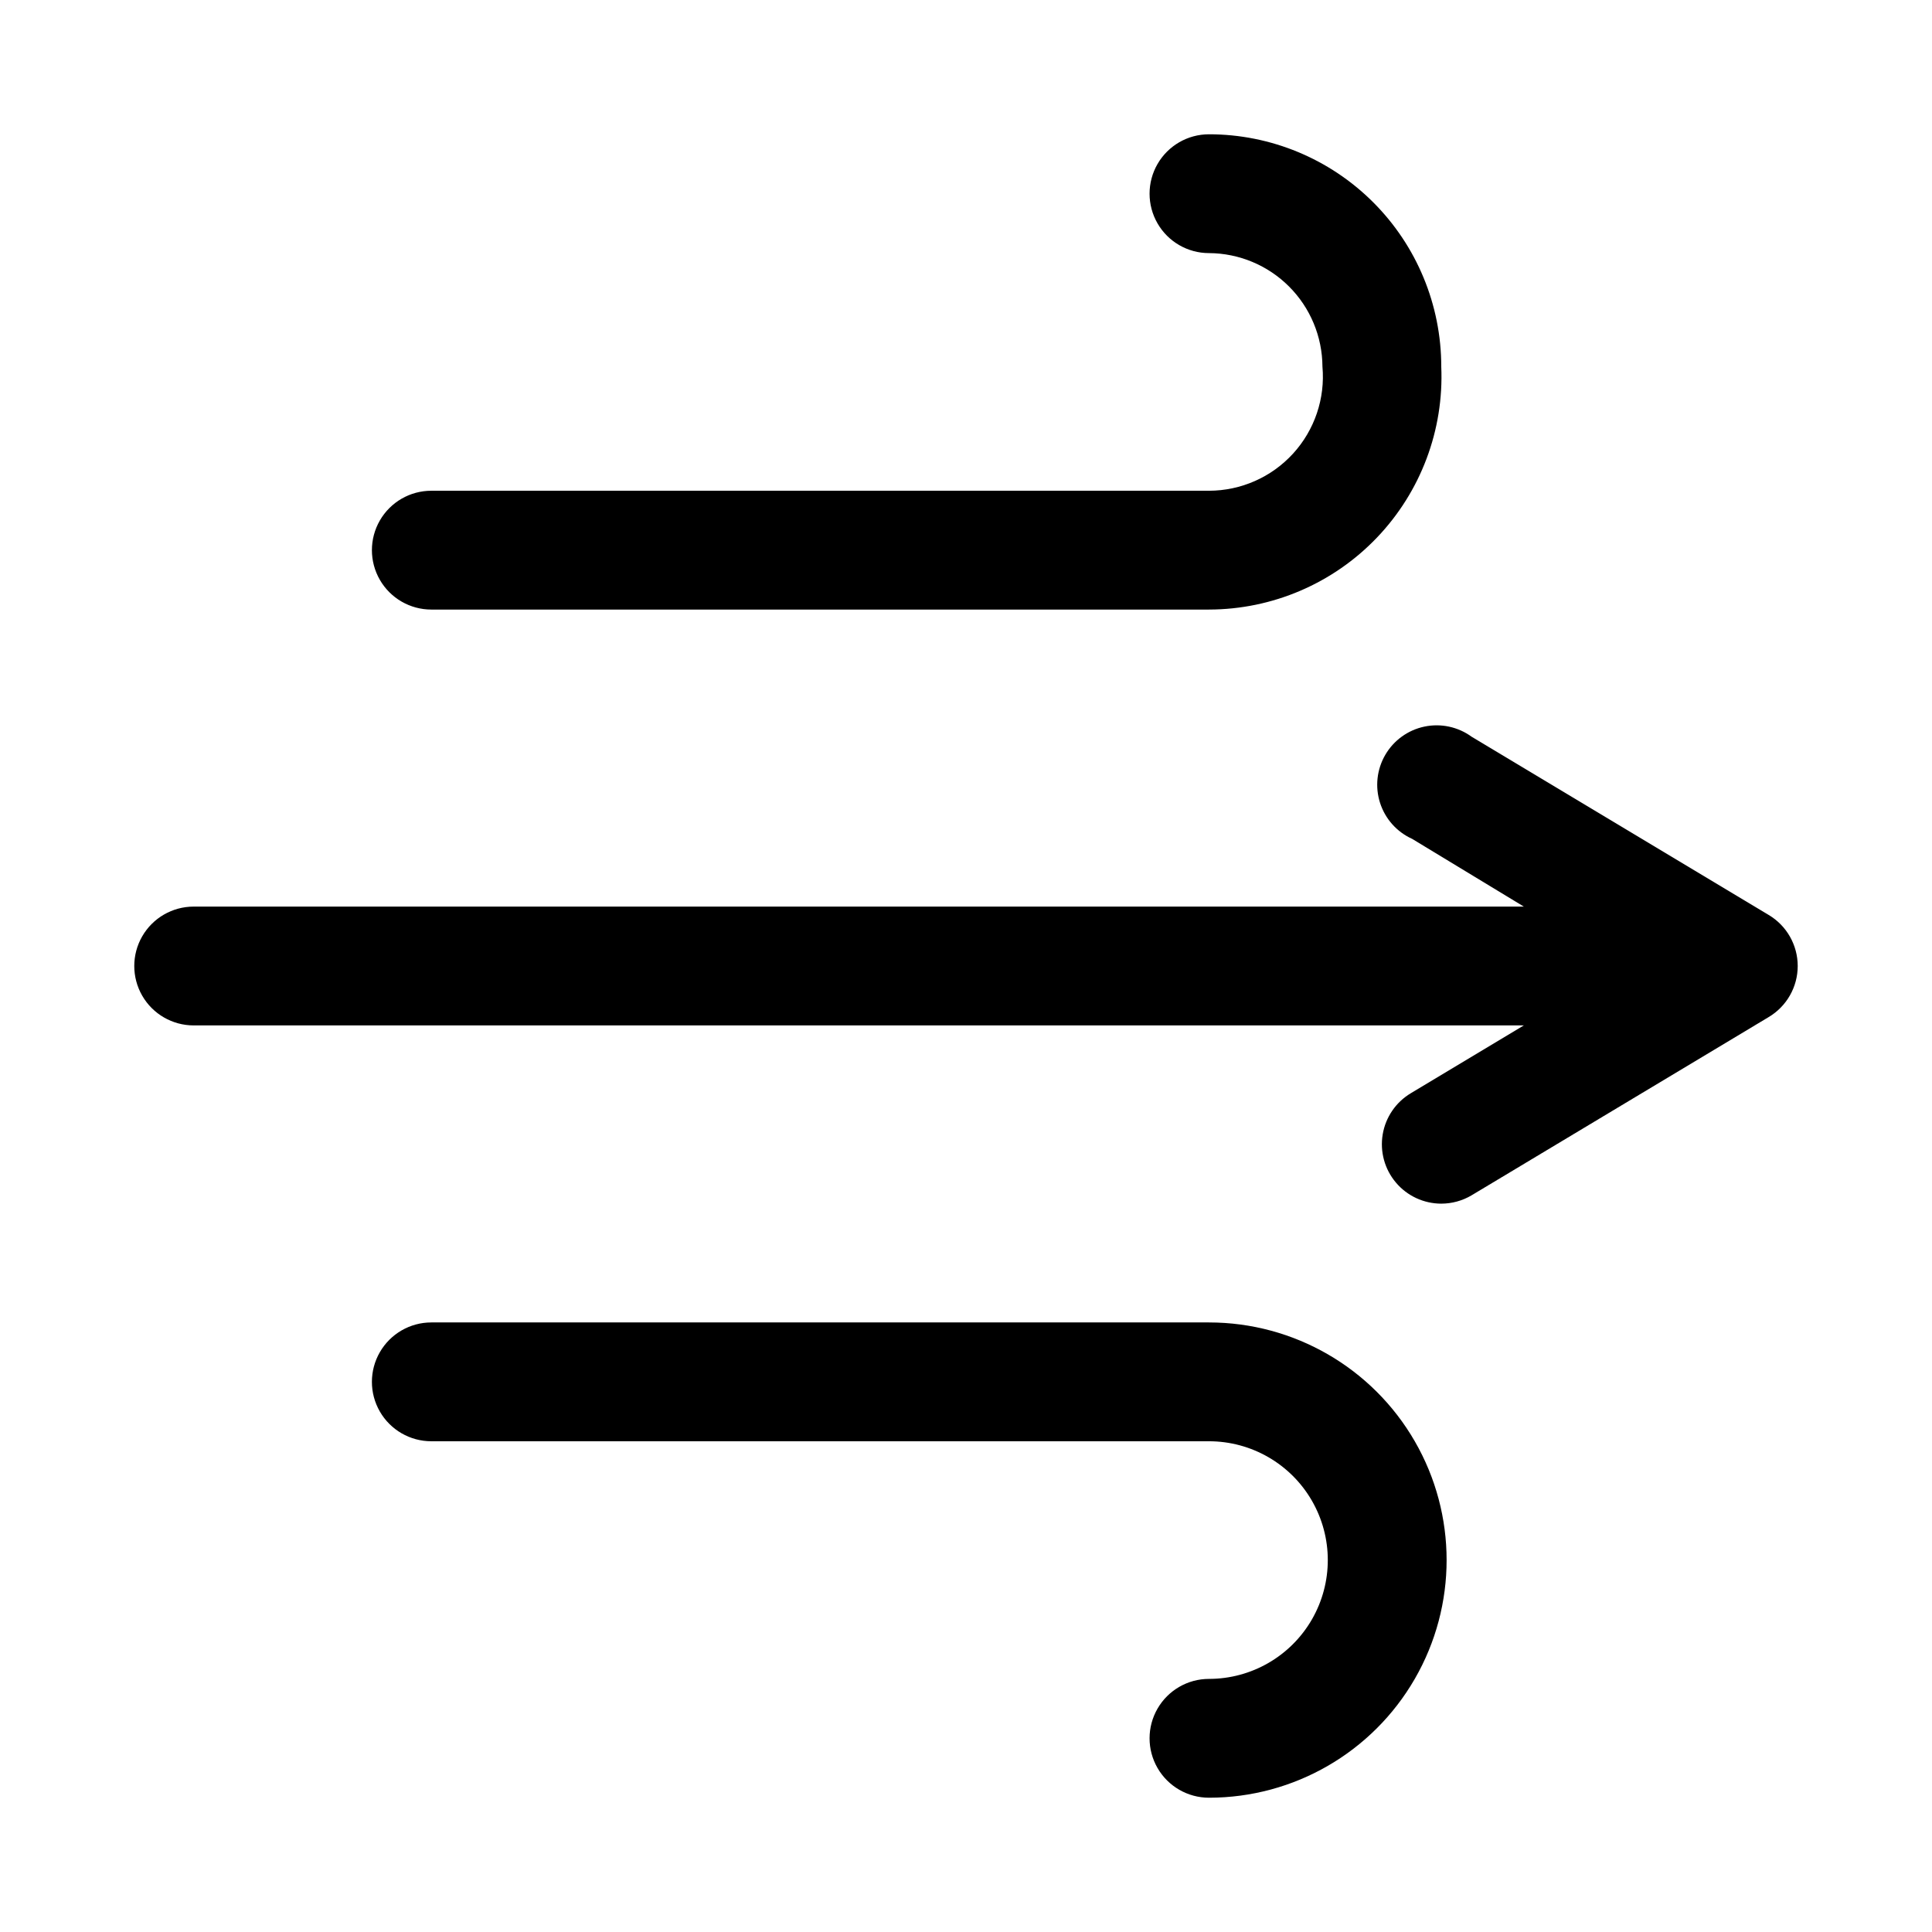
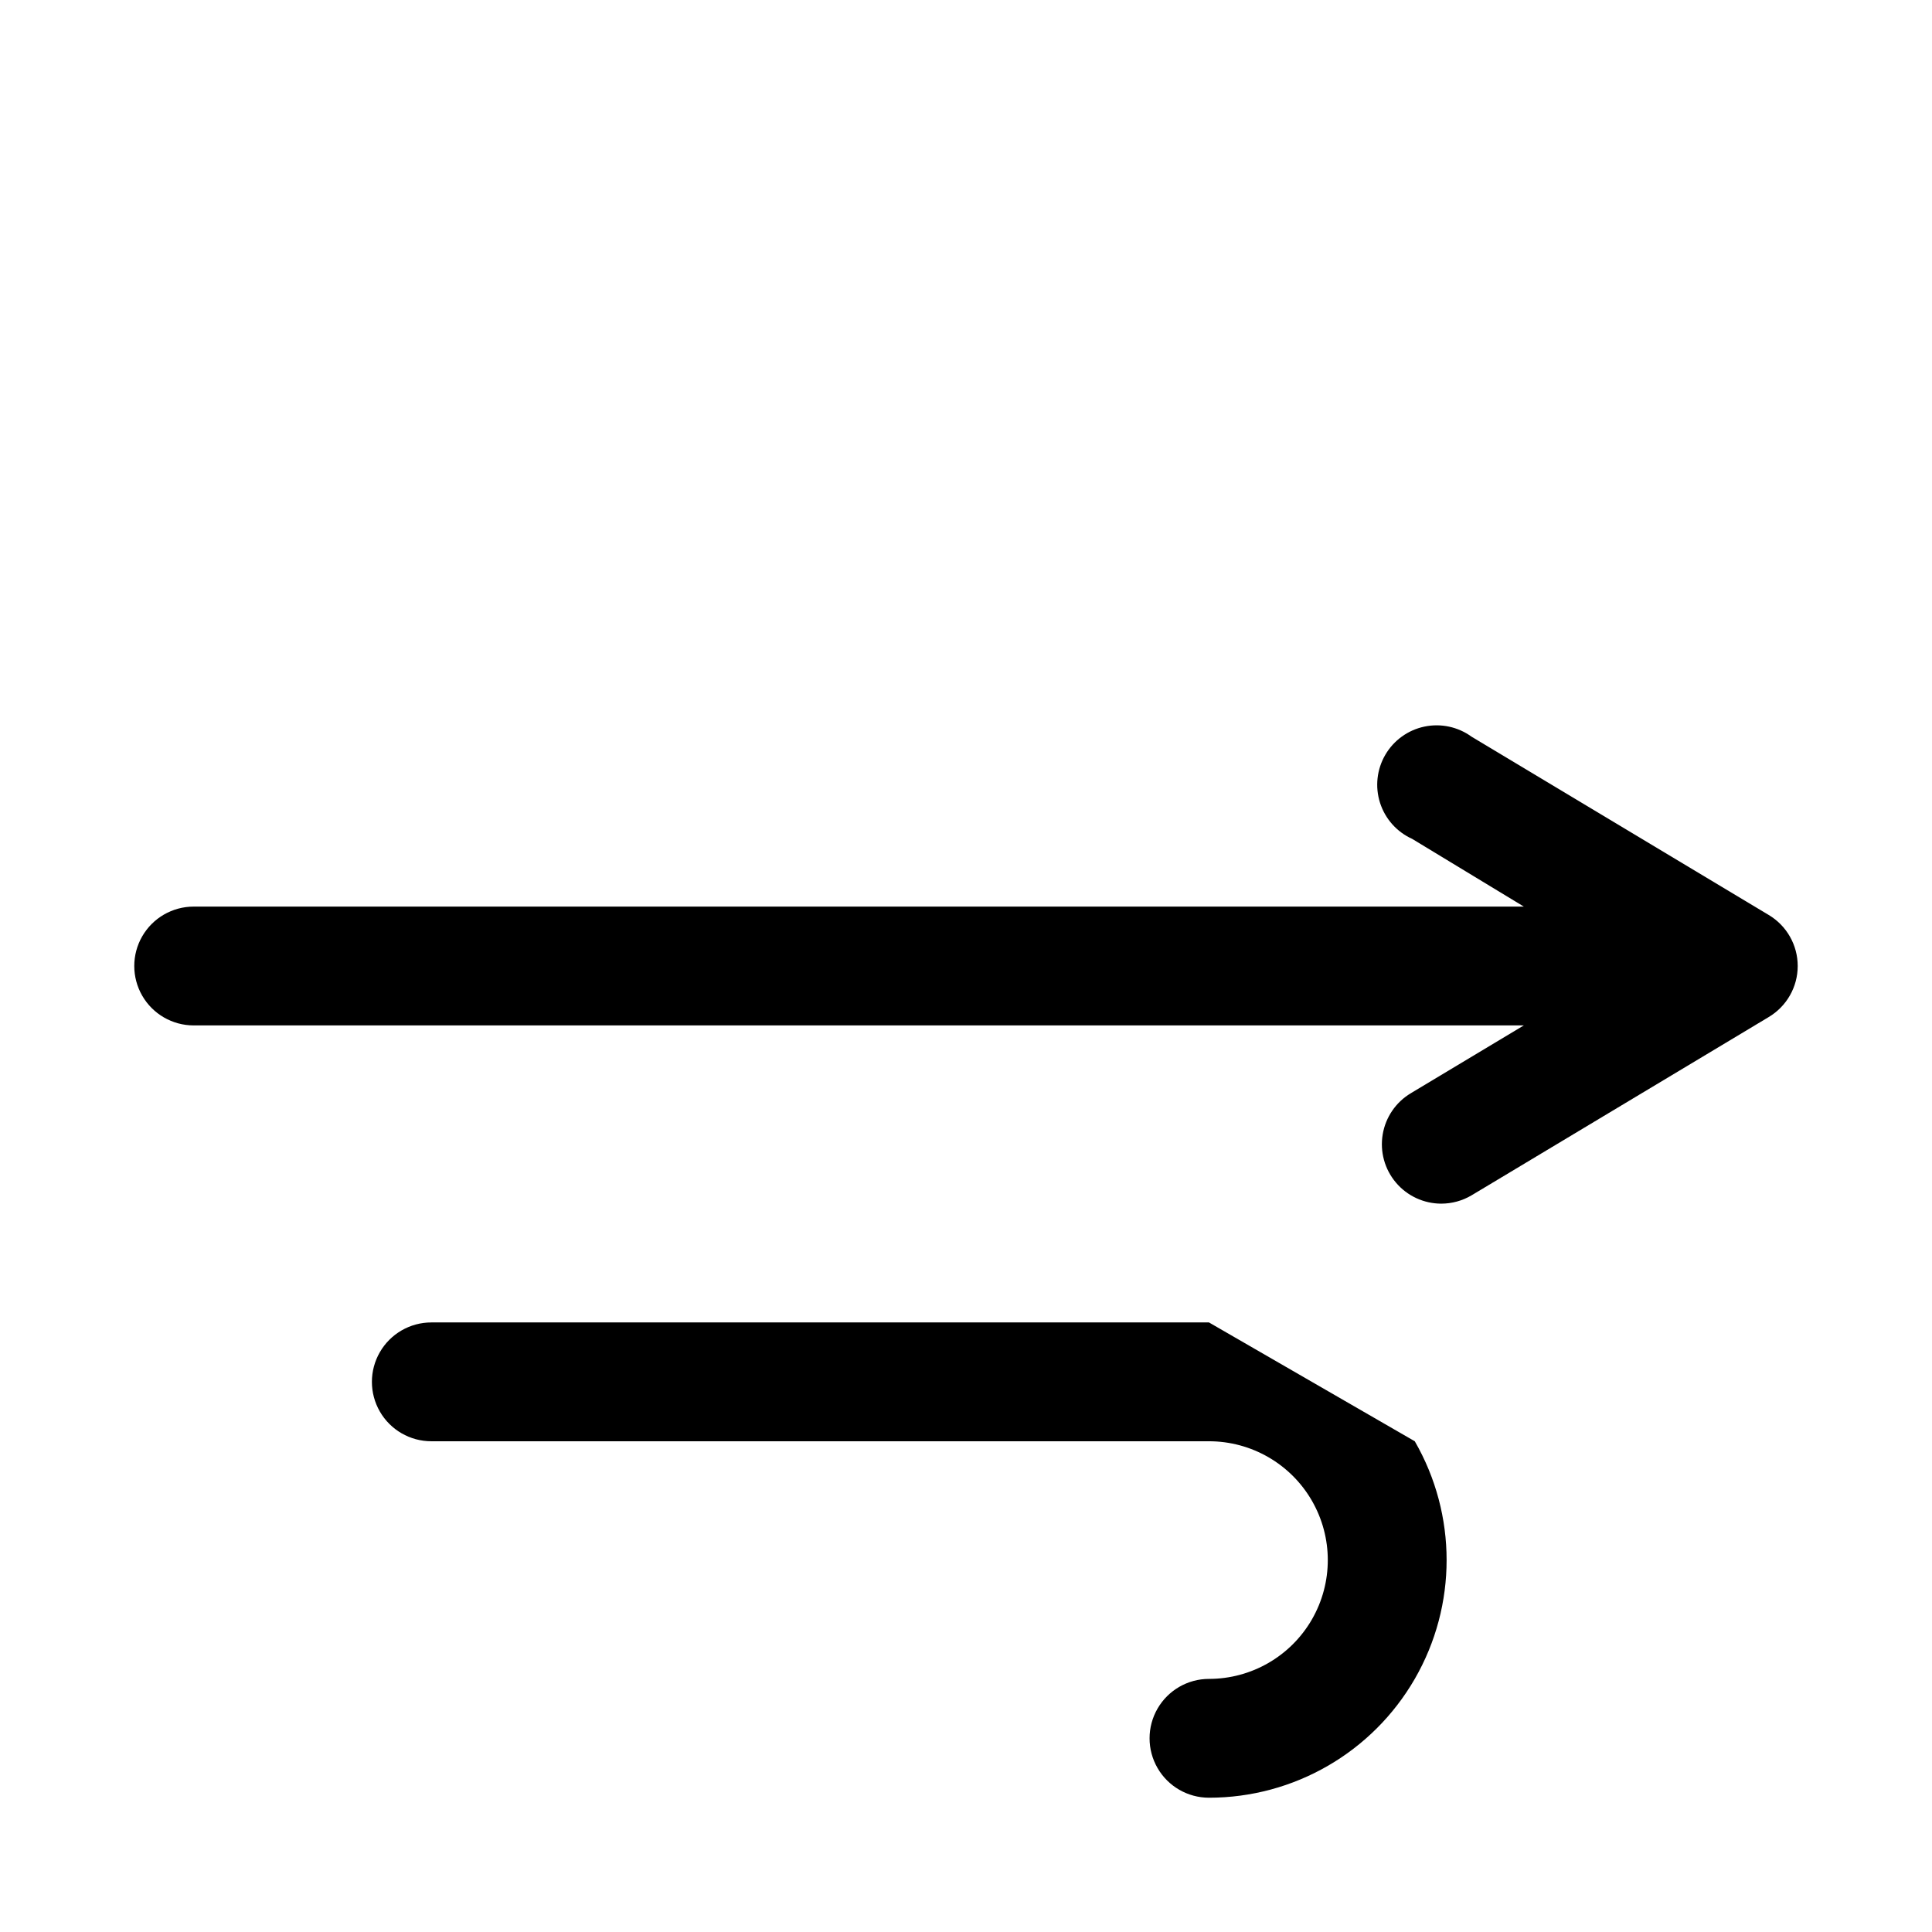
<svg xmlns="http://www.w3.org/2000/svg" fill="#000000" width="800px" height="800px" version="1.1" viewBox="144 144 512 512">
  <g>
    <path d="m612.7 386.46-78.719-47.23c-3.602-2.621-8.148-3.59-12.508-2.672-4.359 0.918-8.125 3.641-10.363 7.492s-2.742 8.469-1.383 12.715c1.359 4.242 4.449 7.711 8.508 9.543l29.602 17.949h-352.51c-5.625 0-10.82 3-13.633 7.871s-2.812 10.875 0 15.746 8.008 7.871 13.633 7.871h352.51l-29.914 17.949c-3.984 2.363-6.723 6.359-7.492 10.926-0.77 4.57 0.512 9.242 3.504 12.777 2.988 3.539 7.387 5.578 12.016 5.582 2.828-0.004 5.602-0.766 8.031-2.207l78.719-47.23c4.781-2.836 7.711-7.984 7.711-13.539 0-5.559-2.93-10.707-7.711-13.543z" />
-     <path d="m258.3 305.54h206.09c16.816-0.027 32.895-6.914 44.512-19.07 11.621-12.156 17.777-28.523 17.047-45.324 0-16.324-6.484-31.984-18.027-43.527-11.547-11.547-27.203-18.031-43.531-18.031-5.625 0-10.82 3-13.633 7.871s-2.812 10.875 0 15.746c2.812 4.871 8.008 7.871 13.633 7.871 7.965 0.039 15.59 3.223 21.219 8.852 5.629 5.633 8.812 13.258 8.852 21.219 0.754 8.441-2.074 16.812-7.793 23.07-5.719 6.254-13.801 9.824-22.277 9.836h-206.09c-5.625 0-10.82 3-13.633 7.871-2.812 4.871-2.812 10.871 0 15.746 2.812 4.871 8.008 7.871 13.633 7.871z" />
-     <path d="m464.39 494.46h-206.09c-5.625 0-10.82 3.004-13.633 7.875-2.812 4.871-2.812 10.871 0 15.742s8.008 7.871 13.633 7.871h206.09c11.25 0 21.645 6.004 27.27 15.746 5.625 9.742 5.625 21.746 0 31.488-5.625 9.742-16.02 15.742-27.27 15.742-5.625 0-10.82 3.004-13.633 7.875-2.812 4.871-2.812 10.871 0 15.742 2.812 4.871 8.008 7.871 13.633 7.871 22.5 0 43.289-12.004 54.539-31.488s11.25-43.488 0-62.977c-11.25-19.484-32.039-31.488-54.539-31.488z" />
+     <path d="m464.39 494.46h-206.09c-5.625 0-10.82 3.004-13.633 7.875-2.812 4.871-2.812 10.871 0 15.742s8.008 7.871 13.633 7.871h206.09c11.25 0 21.645 6.004 27.27 15.746 5.625 9.742 5.625 21.746 0 31.488-5.625 9.742-16.02 15.742-27.27 15.742-5.625 0-10.82 3.004-13.633 7.875-2.812 4.871-2.812 10.871 0 15.742 2.812 4.871 8.008 7.871 13.633 7.871 22.5 0 43.289-12.004 54.539-31.488s11.25-43.488 0-62.977z" />
  </g>
</svg>